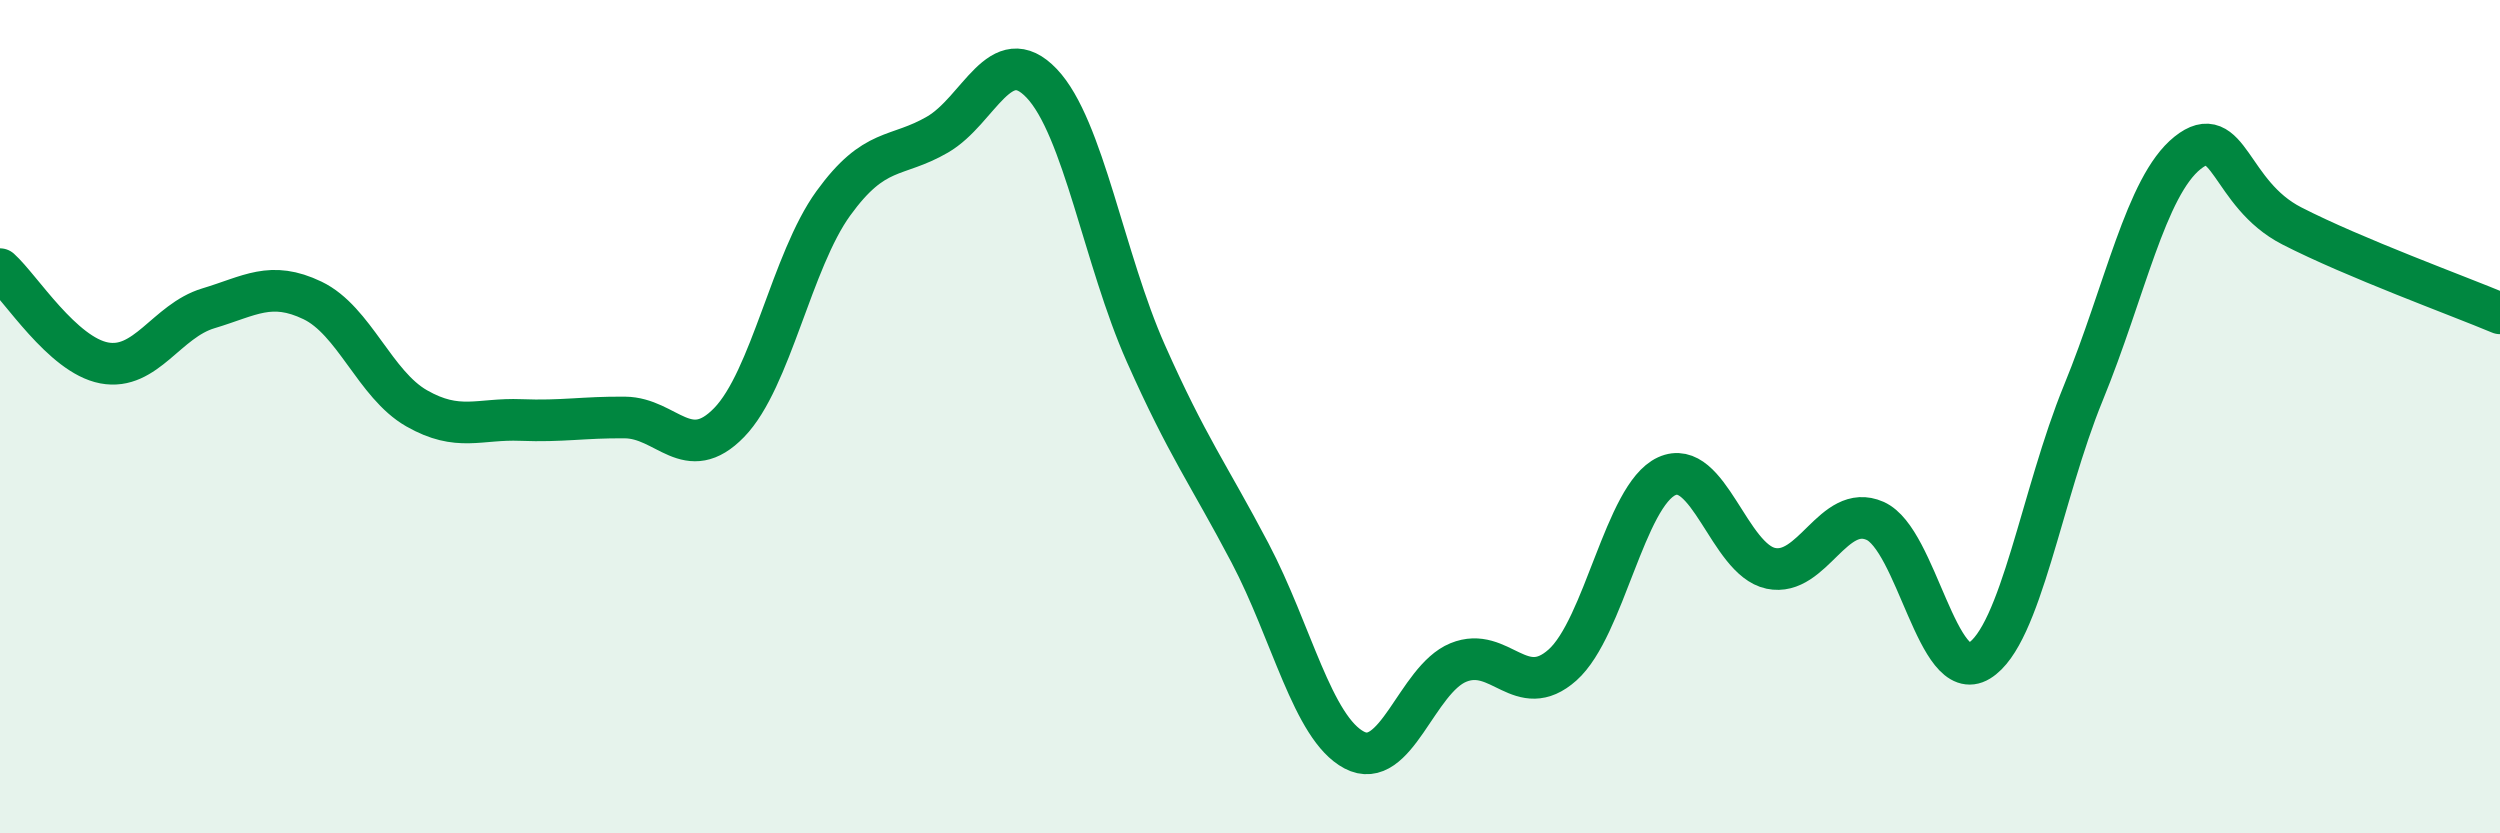
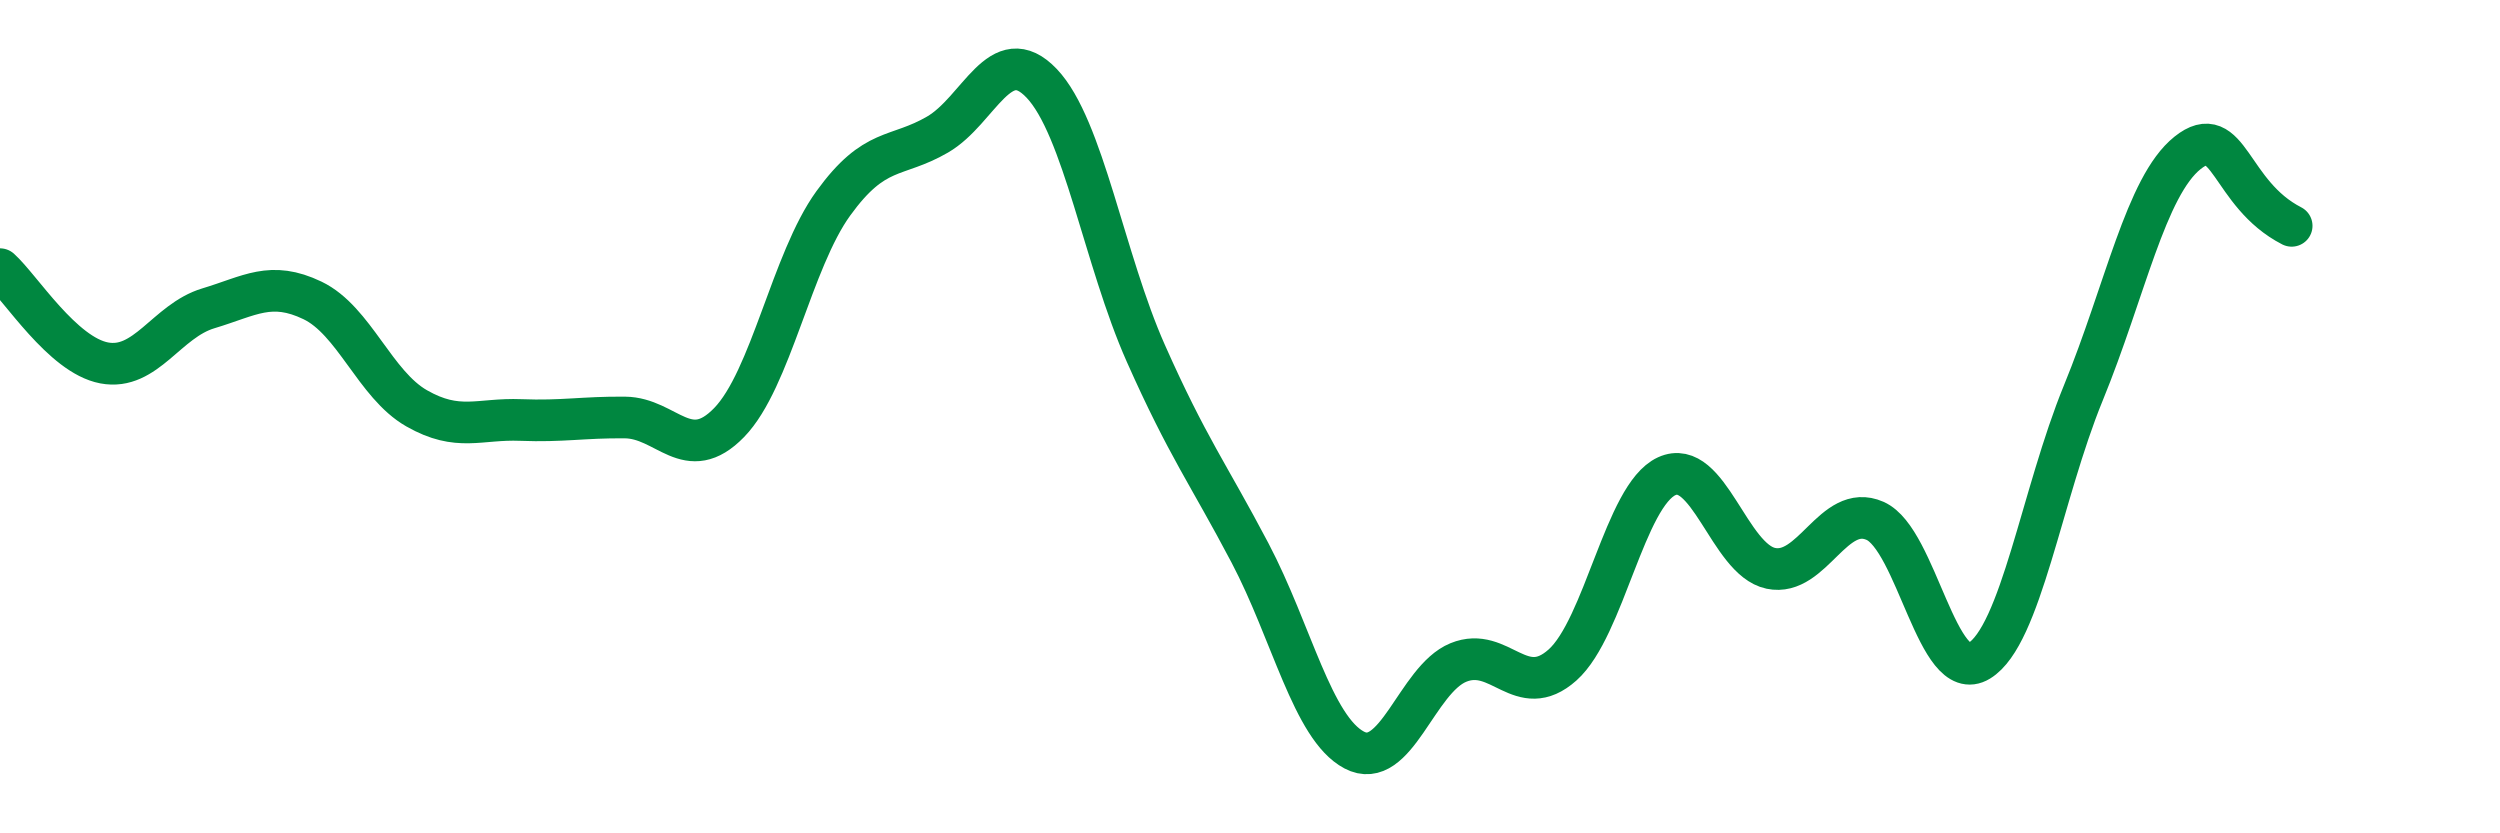
<svg xmlns="http://www.w3.org/2000/svg" width="60" height="20" viewBox="0 0 60 20">
-   <path d="M 0,6.46 C 0.5,6.91 1.5,8.52 2.5,8.71 C 3.5,8.9 4,7.7 5,7.4 C 6,7.1 6.5,6.73 7.5,7.21 C 8.5,7.69 9,9.23 10,9.8 C 11,10.37 11.5,10.04 12.5,10.08 C 13.5,10.12 14,10.01 15,10.02 C 16,10.03 16.5,11.17 17.5,10.14 C 18.5,9.11 19,6.26 20,4.88 C 21,3.5 21.5,3.81 22.5,3.23 C 23.5,2.65 24,0.95 25,2 C 26,3.05 26.5,6.23 27.5,8.48 C 28.5,10.73 29,11.37 30,13.27 C 31,15.17 31.5,17.47 32.5,18 C 33.5,18.53 34,16.31 35,15.9 C 36,15.49 36.5,16.85 37.5,15.96 C 38.5,15.07 39,11.89 40,11.43 C 41,10.97 41.5,13.43 42.5,13.64 C 43.5,13.85 44,12.06 45,12.5 C 46,12.94 46.5,16.47 47.5,15.86 C 48.5,15.25 49,11.87 50,9.43 C 51,6.99 51.5,4.47 52.5,3.67 C 53.5,2.87 53.5,4.65 55,5.42 C 56.5,6.19 59,7.1 60,7.52L60 20L0 20Z" fill="#008740" opacity="0.1" stroke-linecap="round" stroke-linejoin="round" />
-   <path d="M 0,6.46 C 0.5,6.91 1.5,8.52 2.5,8.71 C 3.5,8.9 4,7.7 5,7.4 C 6,7.1 6.5,6.73 7.5,7.21 C 8.5,7.69 9,9.23 10,9.8 C 11,10.37 11.5,10.04 12.5,10.08 C 13.5,10.12 14,10.01 15,10.02 C 16,10.03 16.5,11.17 17.5,10.14 C 18.5,9.11 19,6.26 20,4.88 C 21,3.5 21.5,3.81 22.5,3.23 C 23.5,2.65 24,0.95 25,2 C 26,3.05 26.5,6.23 27.5,8.48 C 28.5,10.73 29,11.37 30,13.27 C 31,15.17 31.5,17.47 32.5,18 C 33.5,18.53 34,16.31 35,15.9 C 36,15.49 36.5,16.85 37.5,15.96 C 38.5,15.07 39,11.89 40,11.43 C 41,10.97 41.5,13.43 42.5,13.64 C 43.5,13.85 44,12.06 45,12.5 C 46,12.94 46.5,16.47 47.5,15.86 C 48.5,15.25 49,11.87 50,9.43 C 51,6.99 51.5,4.47 52.5,3.67 C 53.5,2.87 53.5,4.65 55,5.42 C 56.5,6.19 59,7.1 60,7.52" stroke="#008740" stroke-width="1" fill="none" stroke-linecap="round" stroke-linejoin="round" />
+   <path d="M 0,6.46 C 0.5,6.91 1.5,8.52 2.5,8.71 C 3.5,8.9 4,7.7 5,7.4 C 6,7.1 6.5,6.73 7.5,7.21 C 8.5,7.69 9,9.23 10,9.8 C 11,10.37 11.5,10.04 12.5,10.08 C 13.5,10.12 14,10.01 15,10.02 C 16,10.03 16.5,11.17 17.5,10.14 C 18.5,9.11 19,6.26 20,4.88 C 21,3.5 21.5,3.81 22.5,3.23 C 23.5,2.65 24,0.95 25,2 C 26,3.05 26.5,6.23 27.5,8.48 C 28.5,10.73 29,11.37 30,13.27 C 31,15.17 31.5,17.47 32.5,18 C 33.5,18.53 34,16.31 35,15.9 C 36,15.49 36.5,16.85 37.5,15.96 C 38.5,15.07 39,11.89 40,11.43 C 41,10.97 41.5,13.43 42.5,13.64 C 43.5,13.85 44,12.06 45,12.5 C 46,12.94 46.5,16.47 47.5,15.86 C 48.5,15.25 49,11.87 50,9.43 C 51,6.99 51.5,4.47 52.5,3.67 C 53.5,2.87 53.5,4.65 55,5.42 " stroke="#008740" stroke-width="1" fill="none" stroke-linecap="round" stroke-linejoin="round" />
</svg>